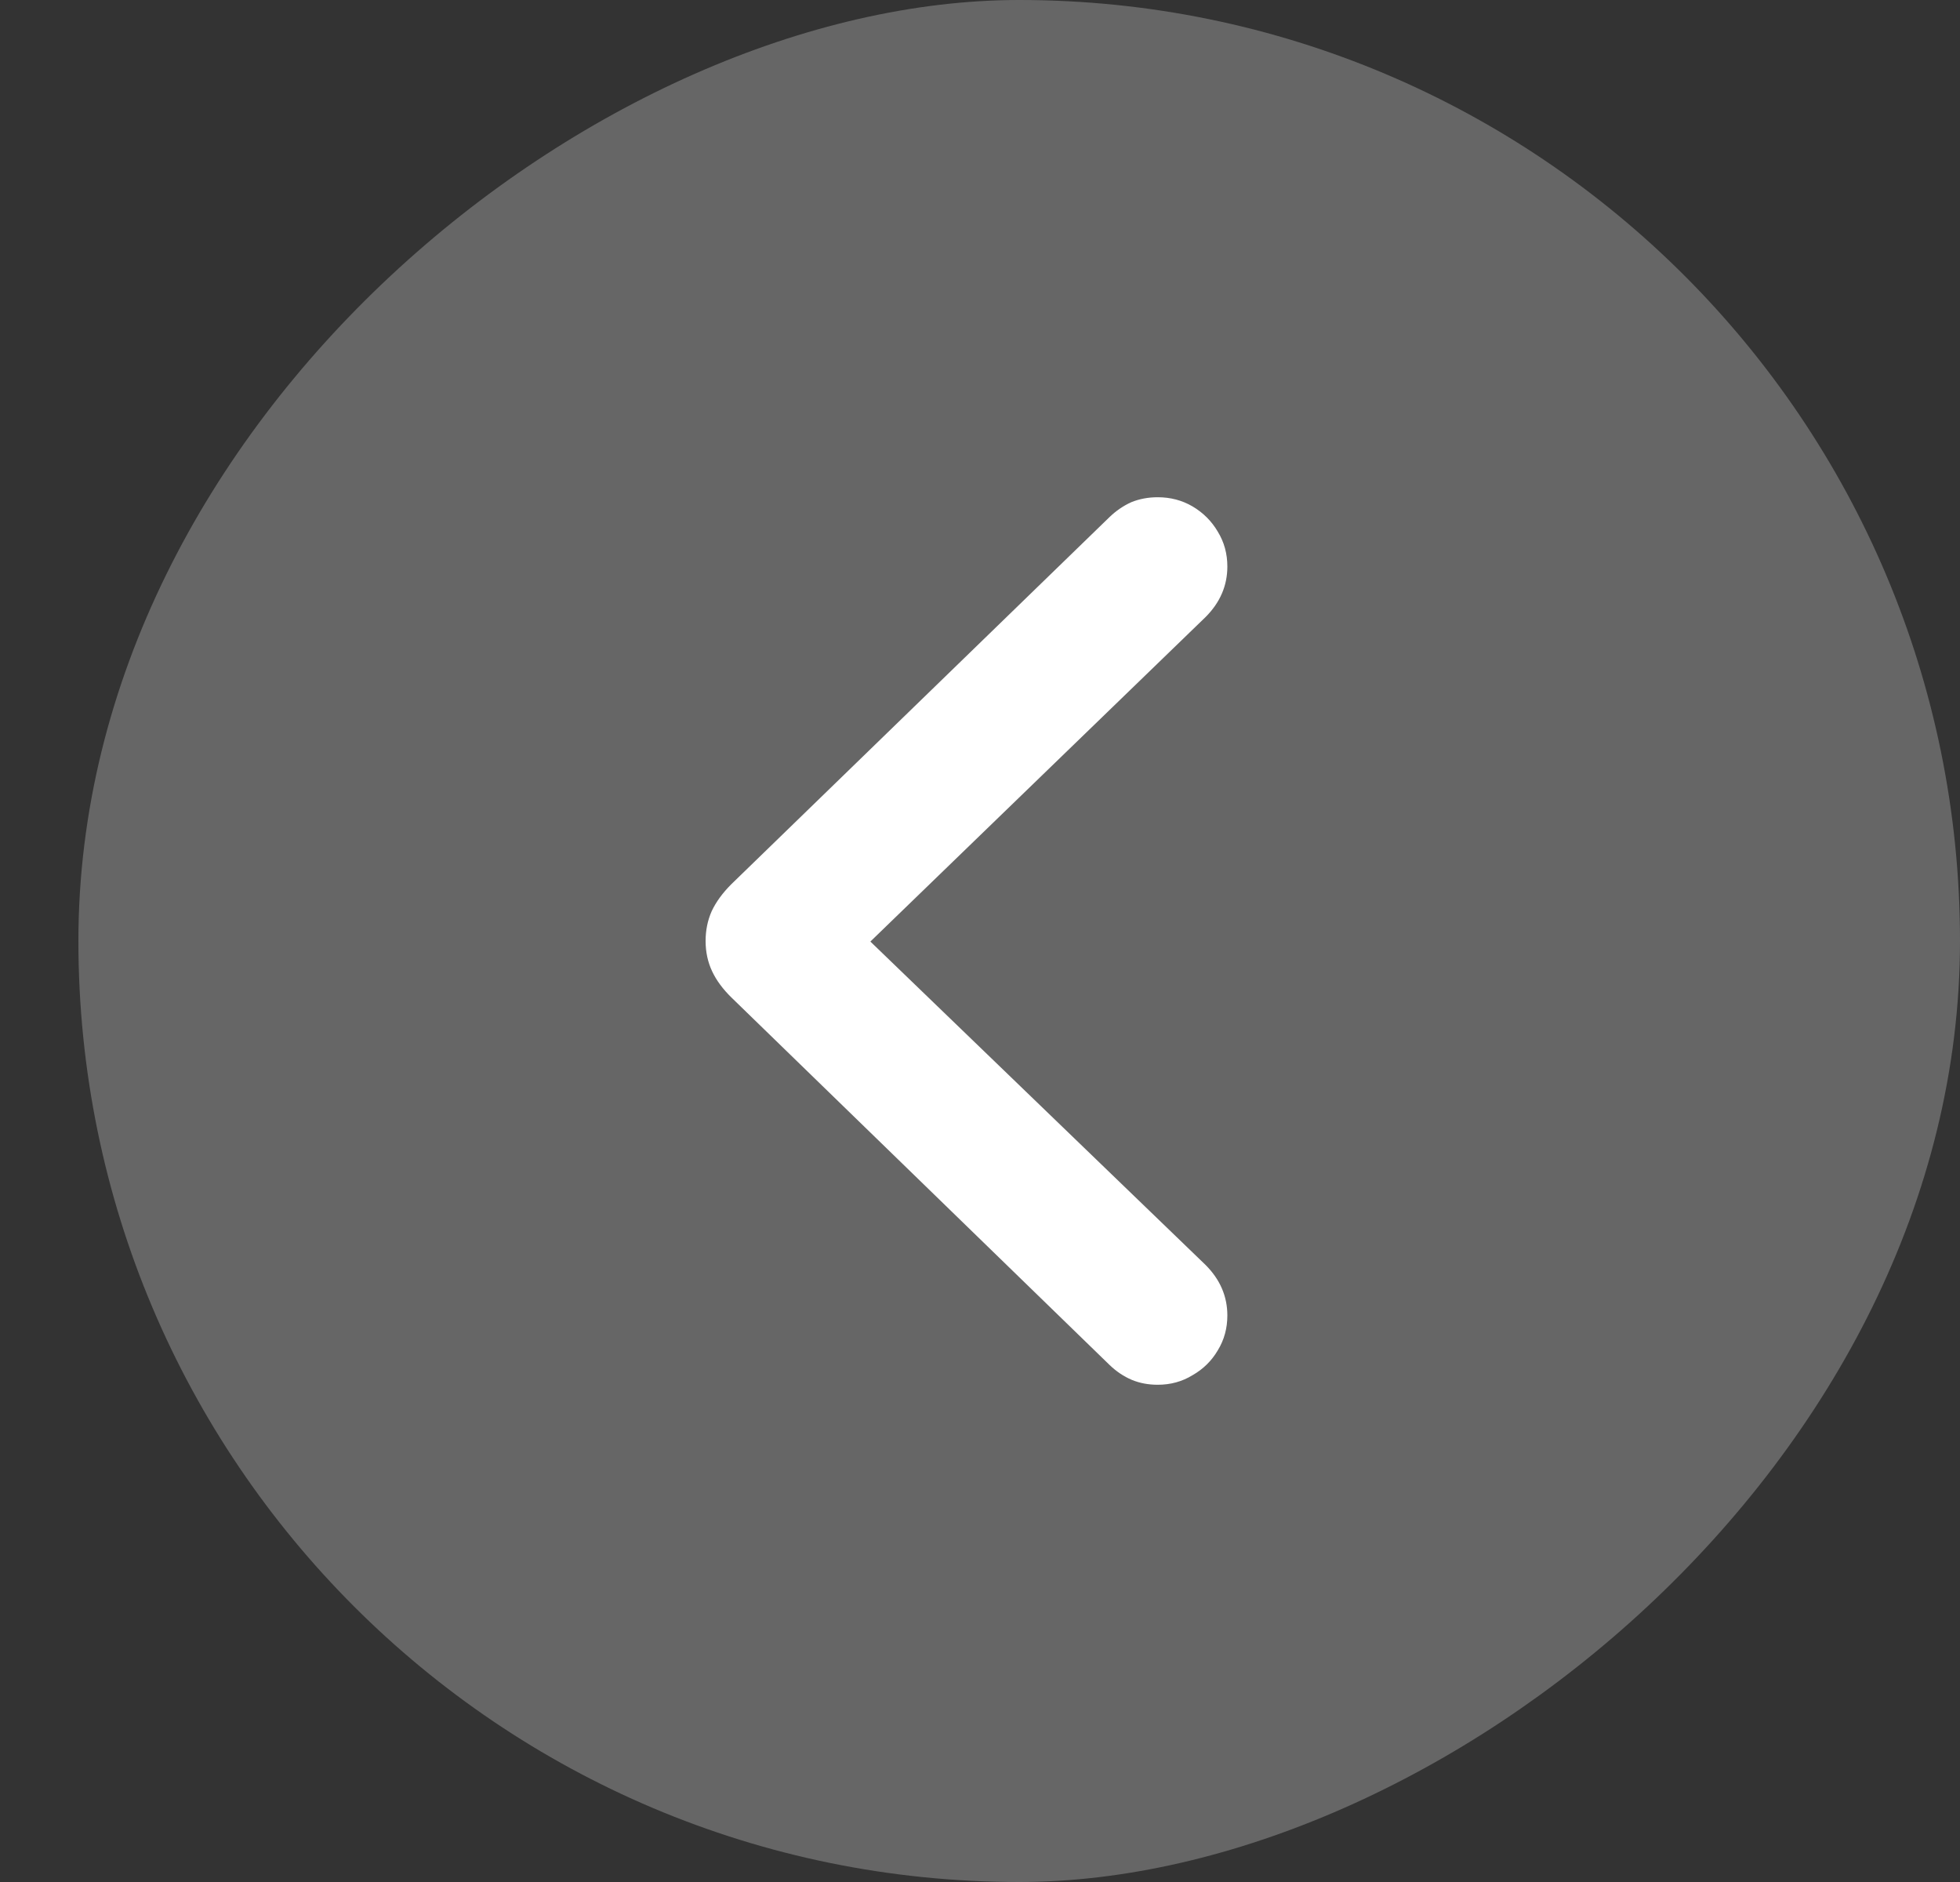
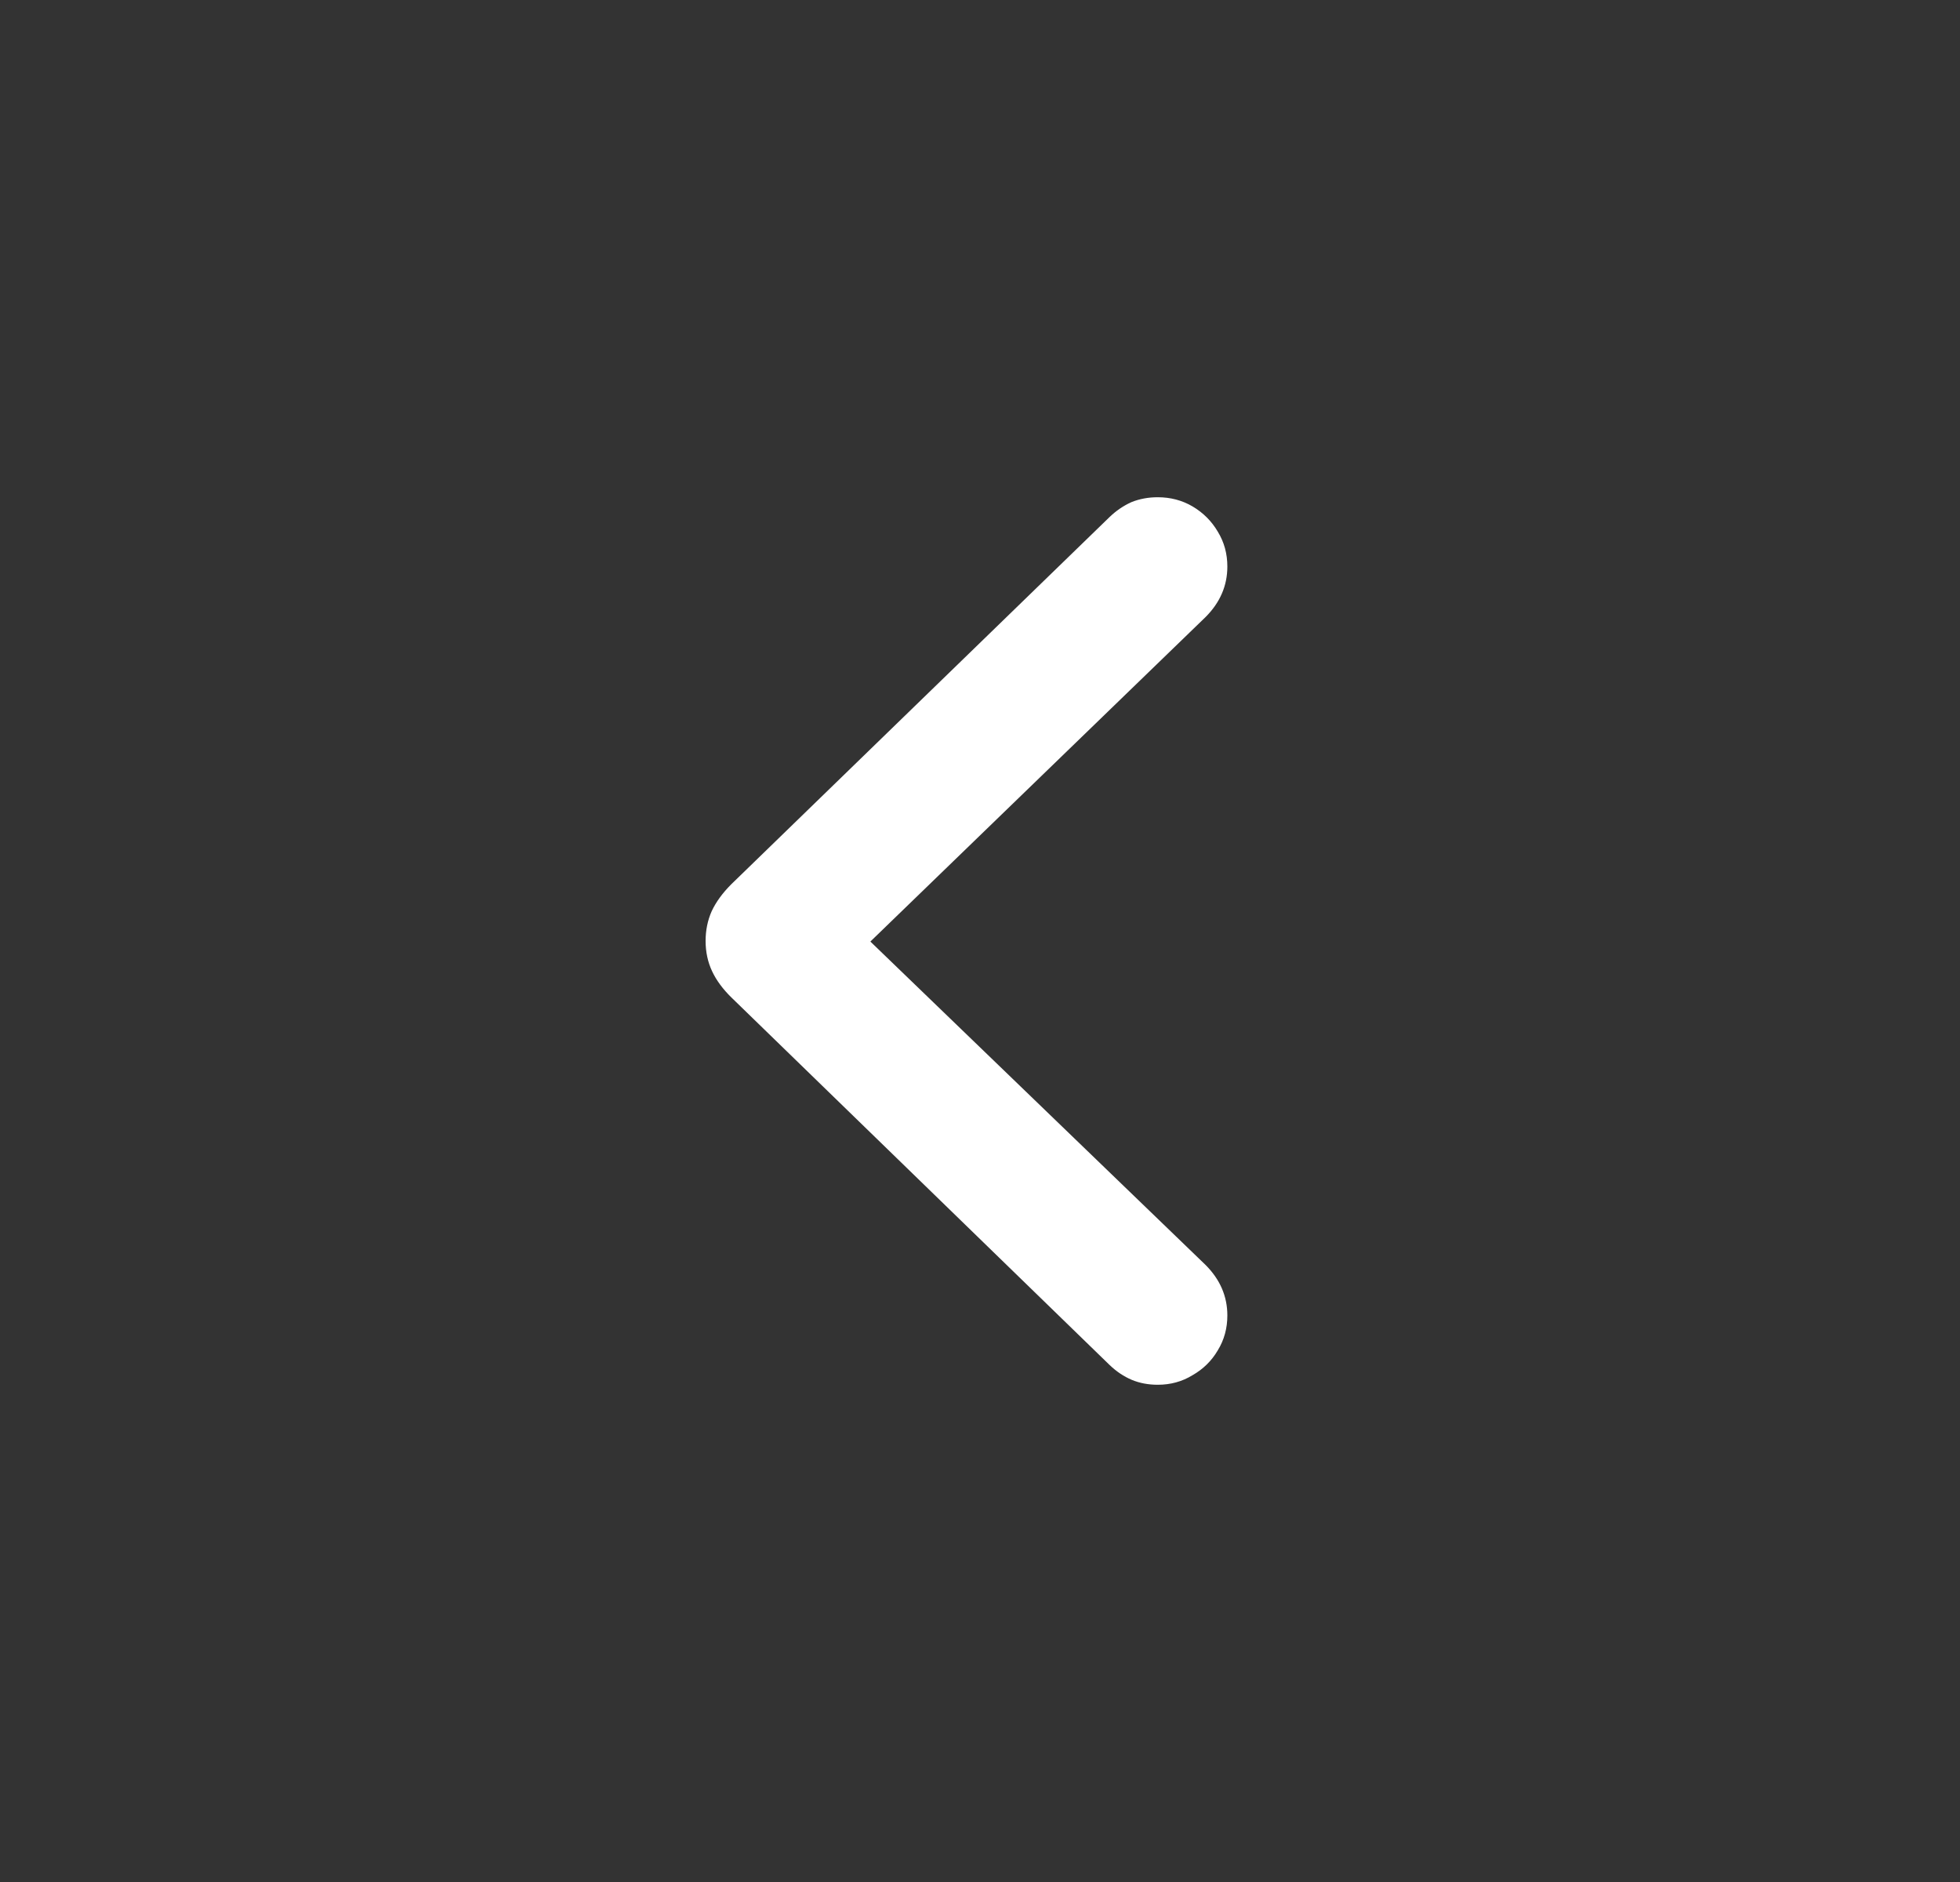
<svg xmlns="http://www.w3.org/2000/svg" width="25" height="24" viewBox="0 0 25 24" fill="none">
  <rect x="0" y="0" width="25" height="24" fill="#333333" stroke="none" />
  <g opacity="0.25">
-     <rect x="25" width="24" height="24" rx="12" transform="rotate(90 25 0)" fill="white" />
-   </g>
+     </g>
  <path d="M9 12C9 11.863 9.026 11.736 9.078 11.619C9.133 11.502 9.216 11.388 9.327 11.277L14.151 6.595C14.236 6.513 14.329 6.45 14.43 6.404C14.534 6.362 14.646 6.341 14.767 6.341C14.929 6.341 15.078 6.38 15.211 6.458C15.348 6.539 15.455 6.647 15.533 6.78C15.615 6.914 15.655 7.062 15.655 7.225C15.655 7.469 15.562 7.684 15.377 7.869L10.831 12.269L10.831 11.746L15.377 16.131C15.562 16.316 15.655 16.531 15.655 16.775C15.655 16.938 15.615 17.086 15.533 17.22C15.455 17.353 15.348 17.459 15.211 17.537C15.078 17.619 14.929 17.659 14.767 17.659C14.646 17.659 14.536 17.638 14.435 17.596C14.334 17.553 14.239 17.49 14.151 17.405L9.332 12.723C9.221 12.615 9.138 12.503 9.083 12.386C9.028 12.269 9 12.14 9 12Z" fill="white" />
</svg>